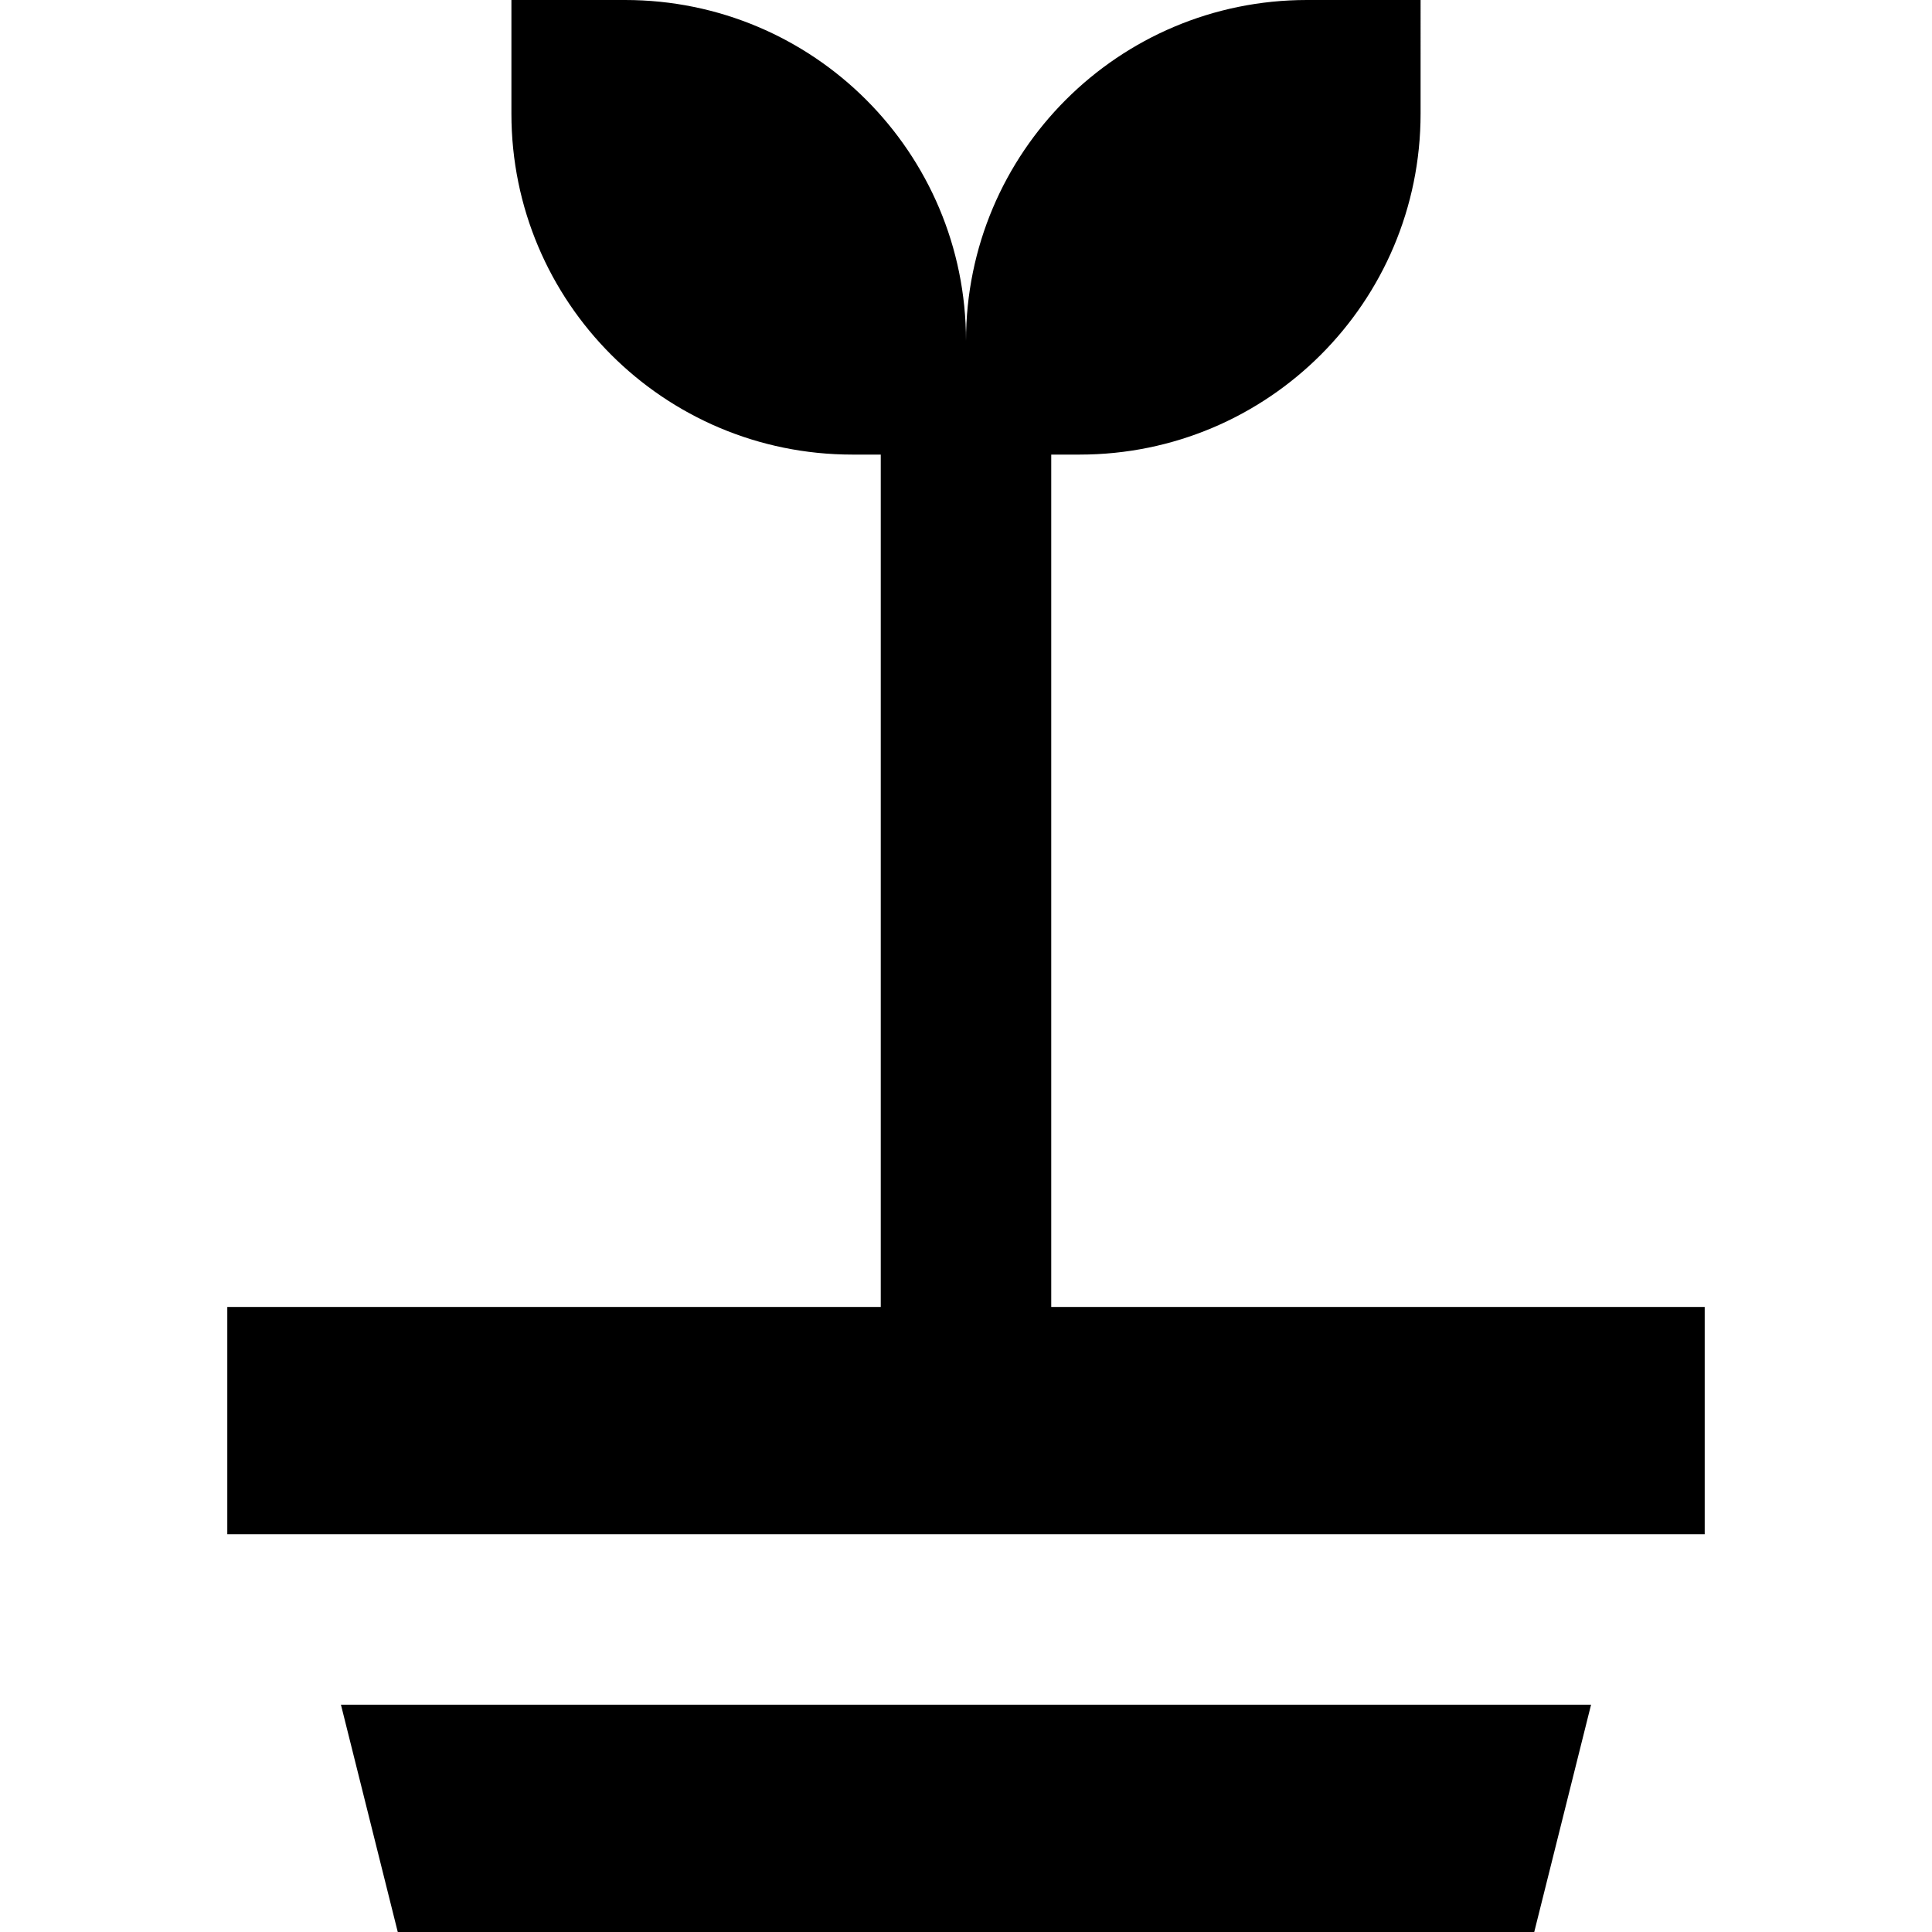
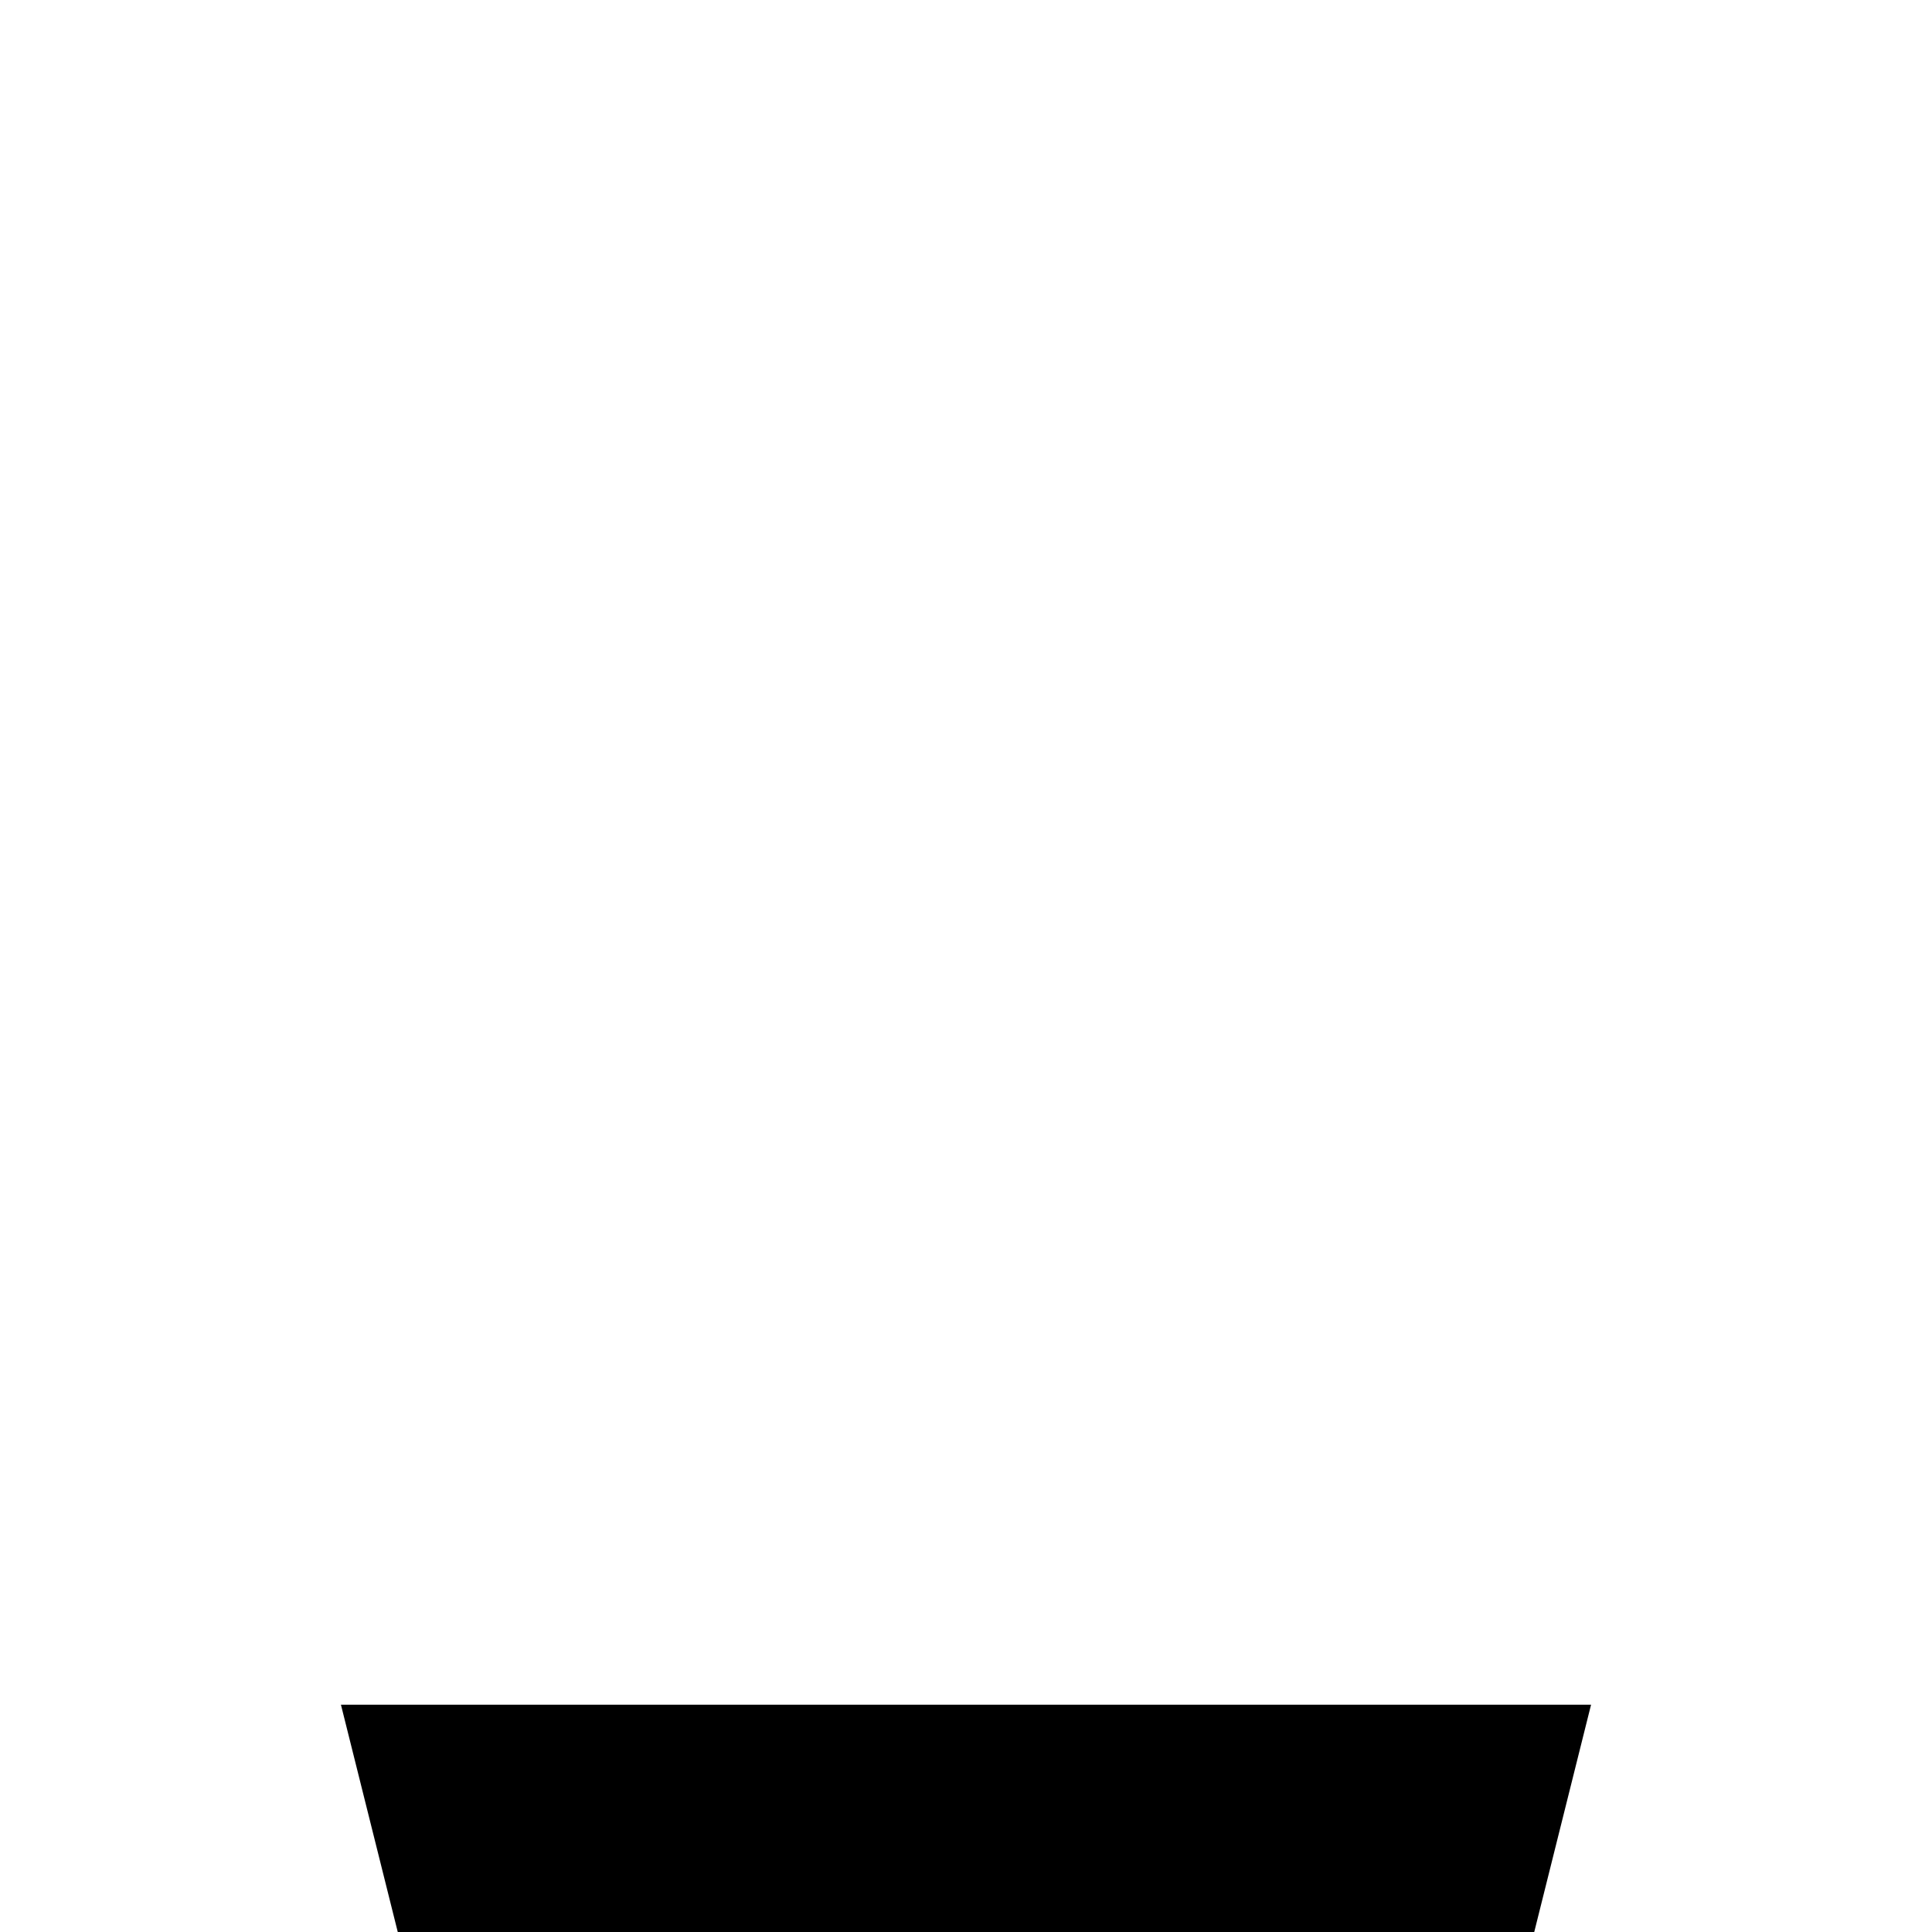
<svg xmlns="http://www.w3.org/2000/svg" version="1.1" id="Layer_1" x="0px" y="0px" viewBox="0 0 512 512" style="enable-background:new 0 0 512 512;" xml:space="preserve">
  <g>
    <g>
      <polygon points="90.353,451.765 105.412,512 406.588,512 421.647,451.765   " />
    </g>
  </g>
  <g>
    <g>
-       <path d="M278.588,346.353V120.471h7.529c49.941,0,90.353-40.412,90.353-90.353V0h-30.118C296.412,0,256,40.412,256,90.353    C256,40.412,215.588,0,165.647,0h-30.118v30.118c0,49.941,40.412,90.353,90.353,90.353h7.529v225.882H60.235v60.235h391.529    v-60.235H278.588z" />
-     </g>
+       </g>
  </g>
  <g>
</g>
  <g>
</g>
  <g>
</g>
  <g>
</g>
  <g>
</g>
  <g>
</g>
  <g>
</g>
  <g>
</g>
  <g>
</g>
  <g>
</g>
  <g>
</g>
  <g>
</g>
  <g>
</g>
  <g>
</g>
  <g>
</g>
</svg>